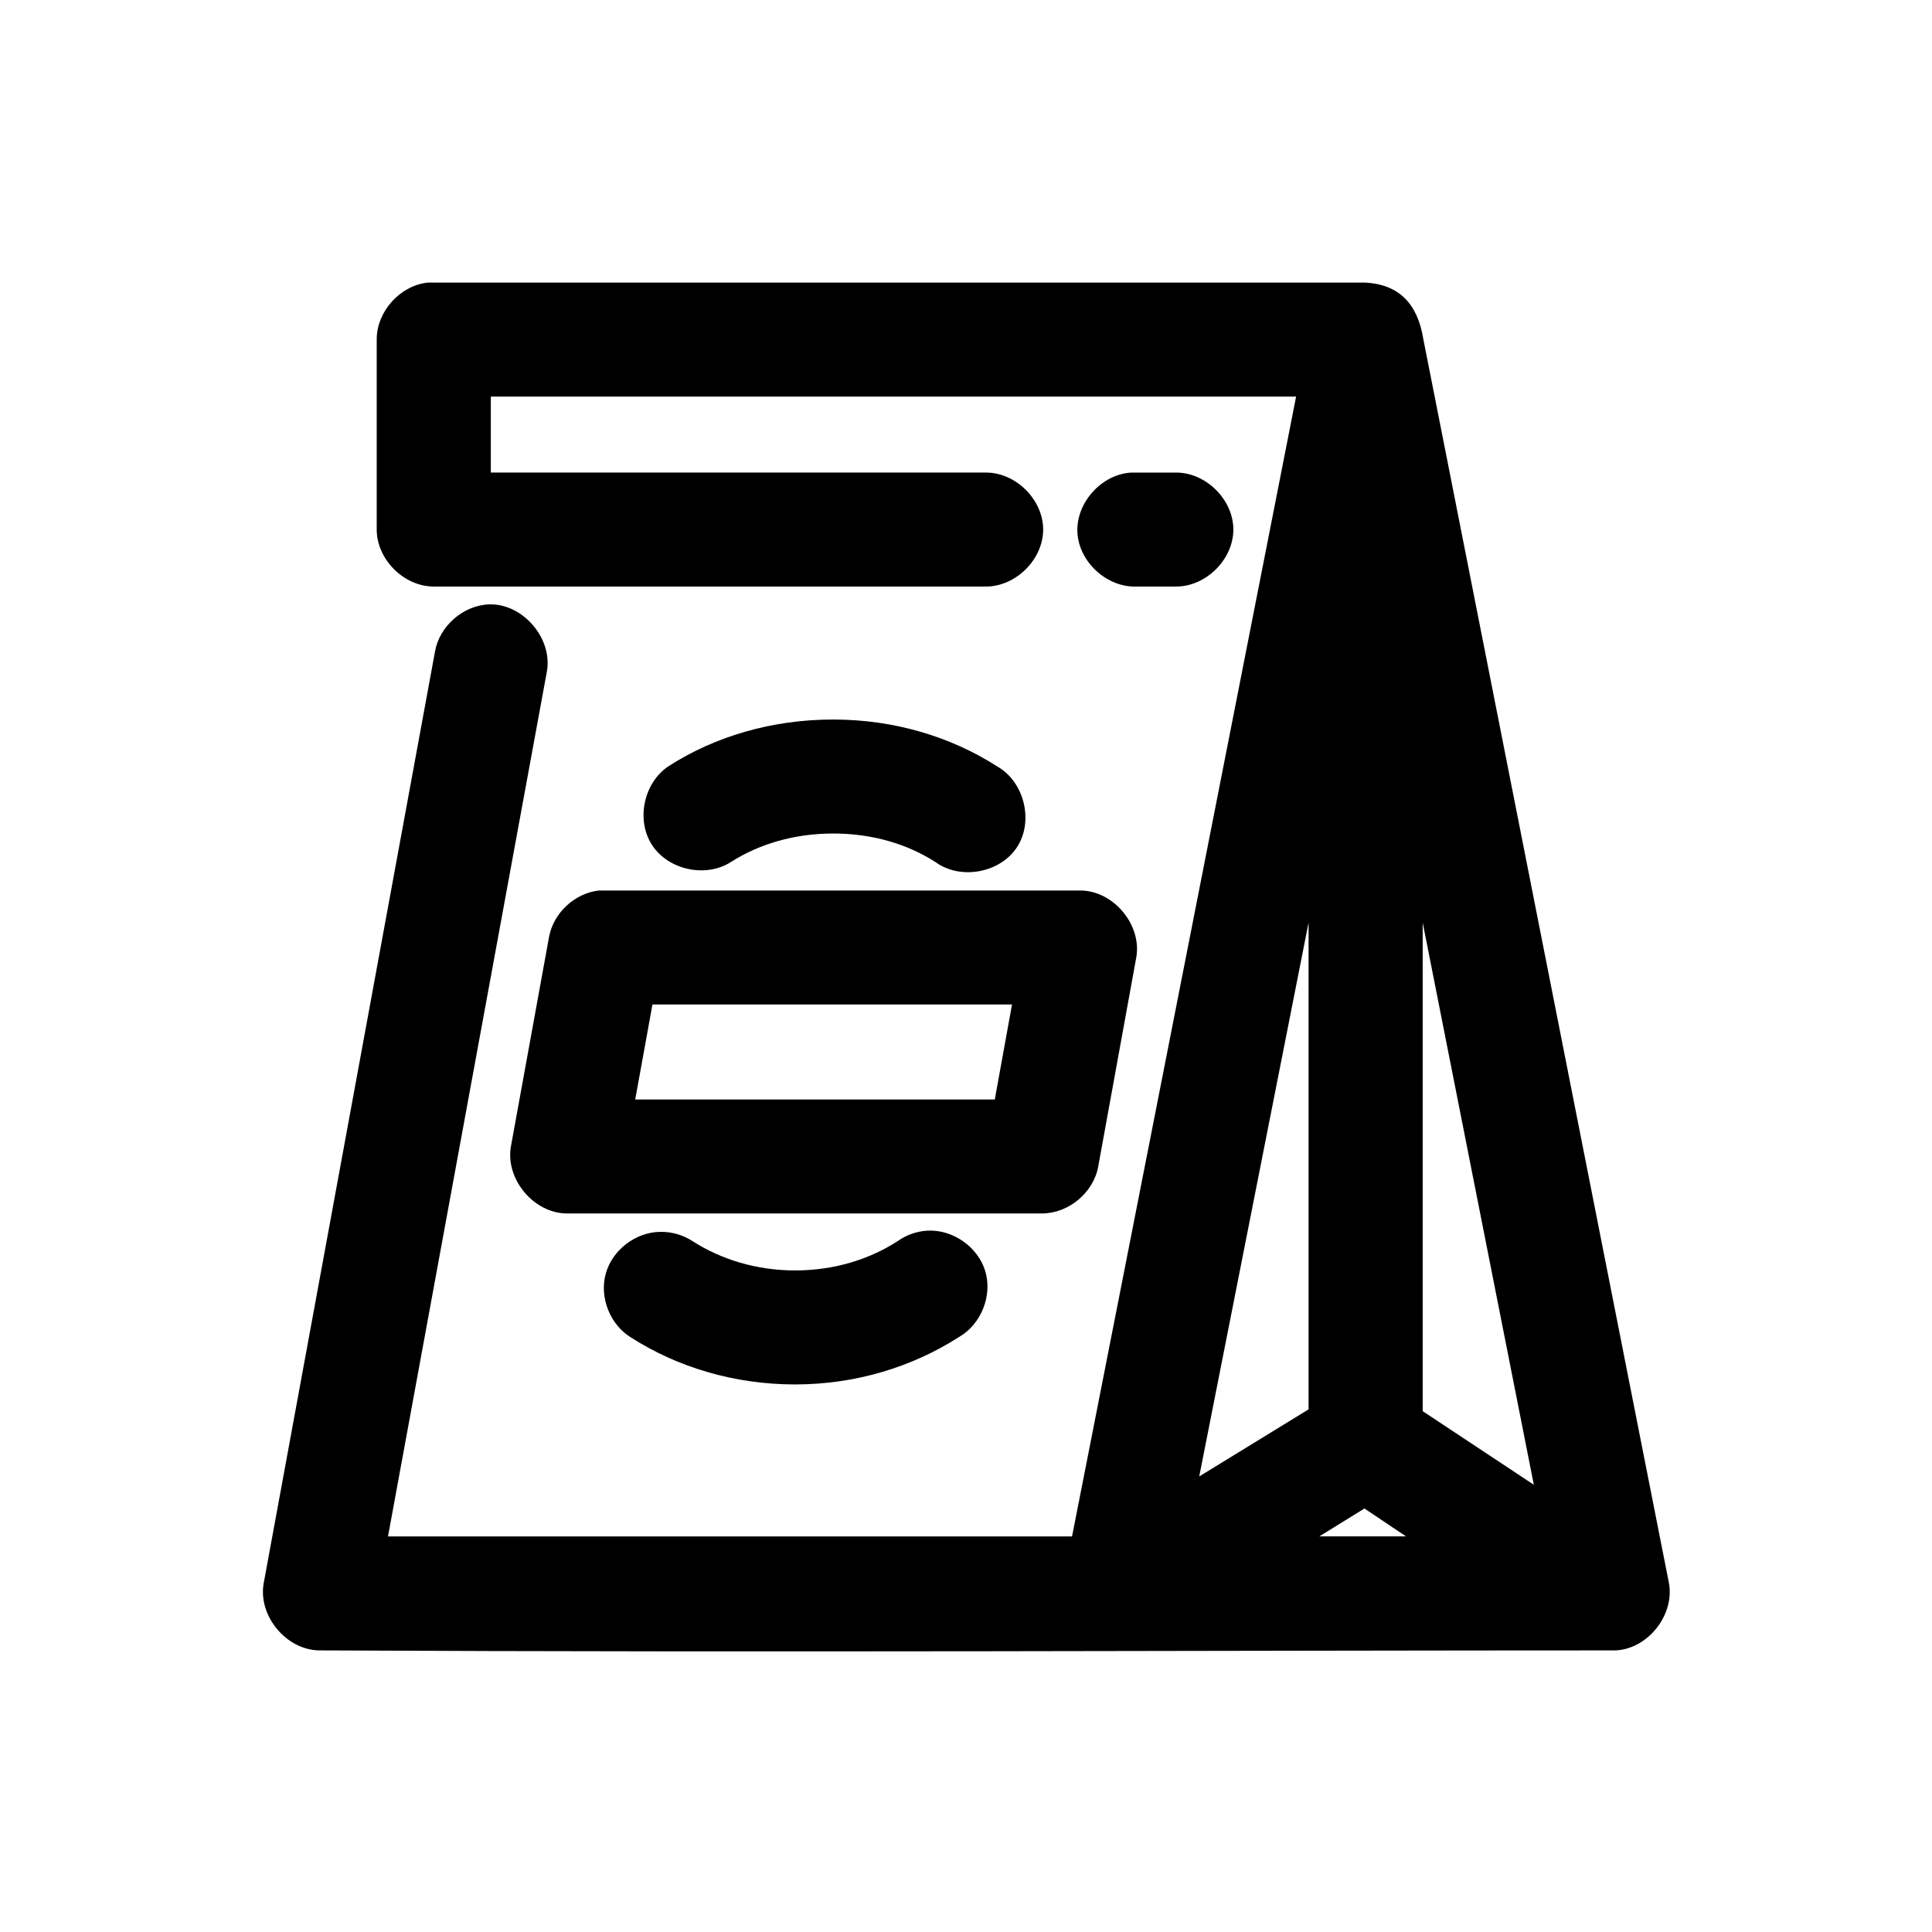
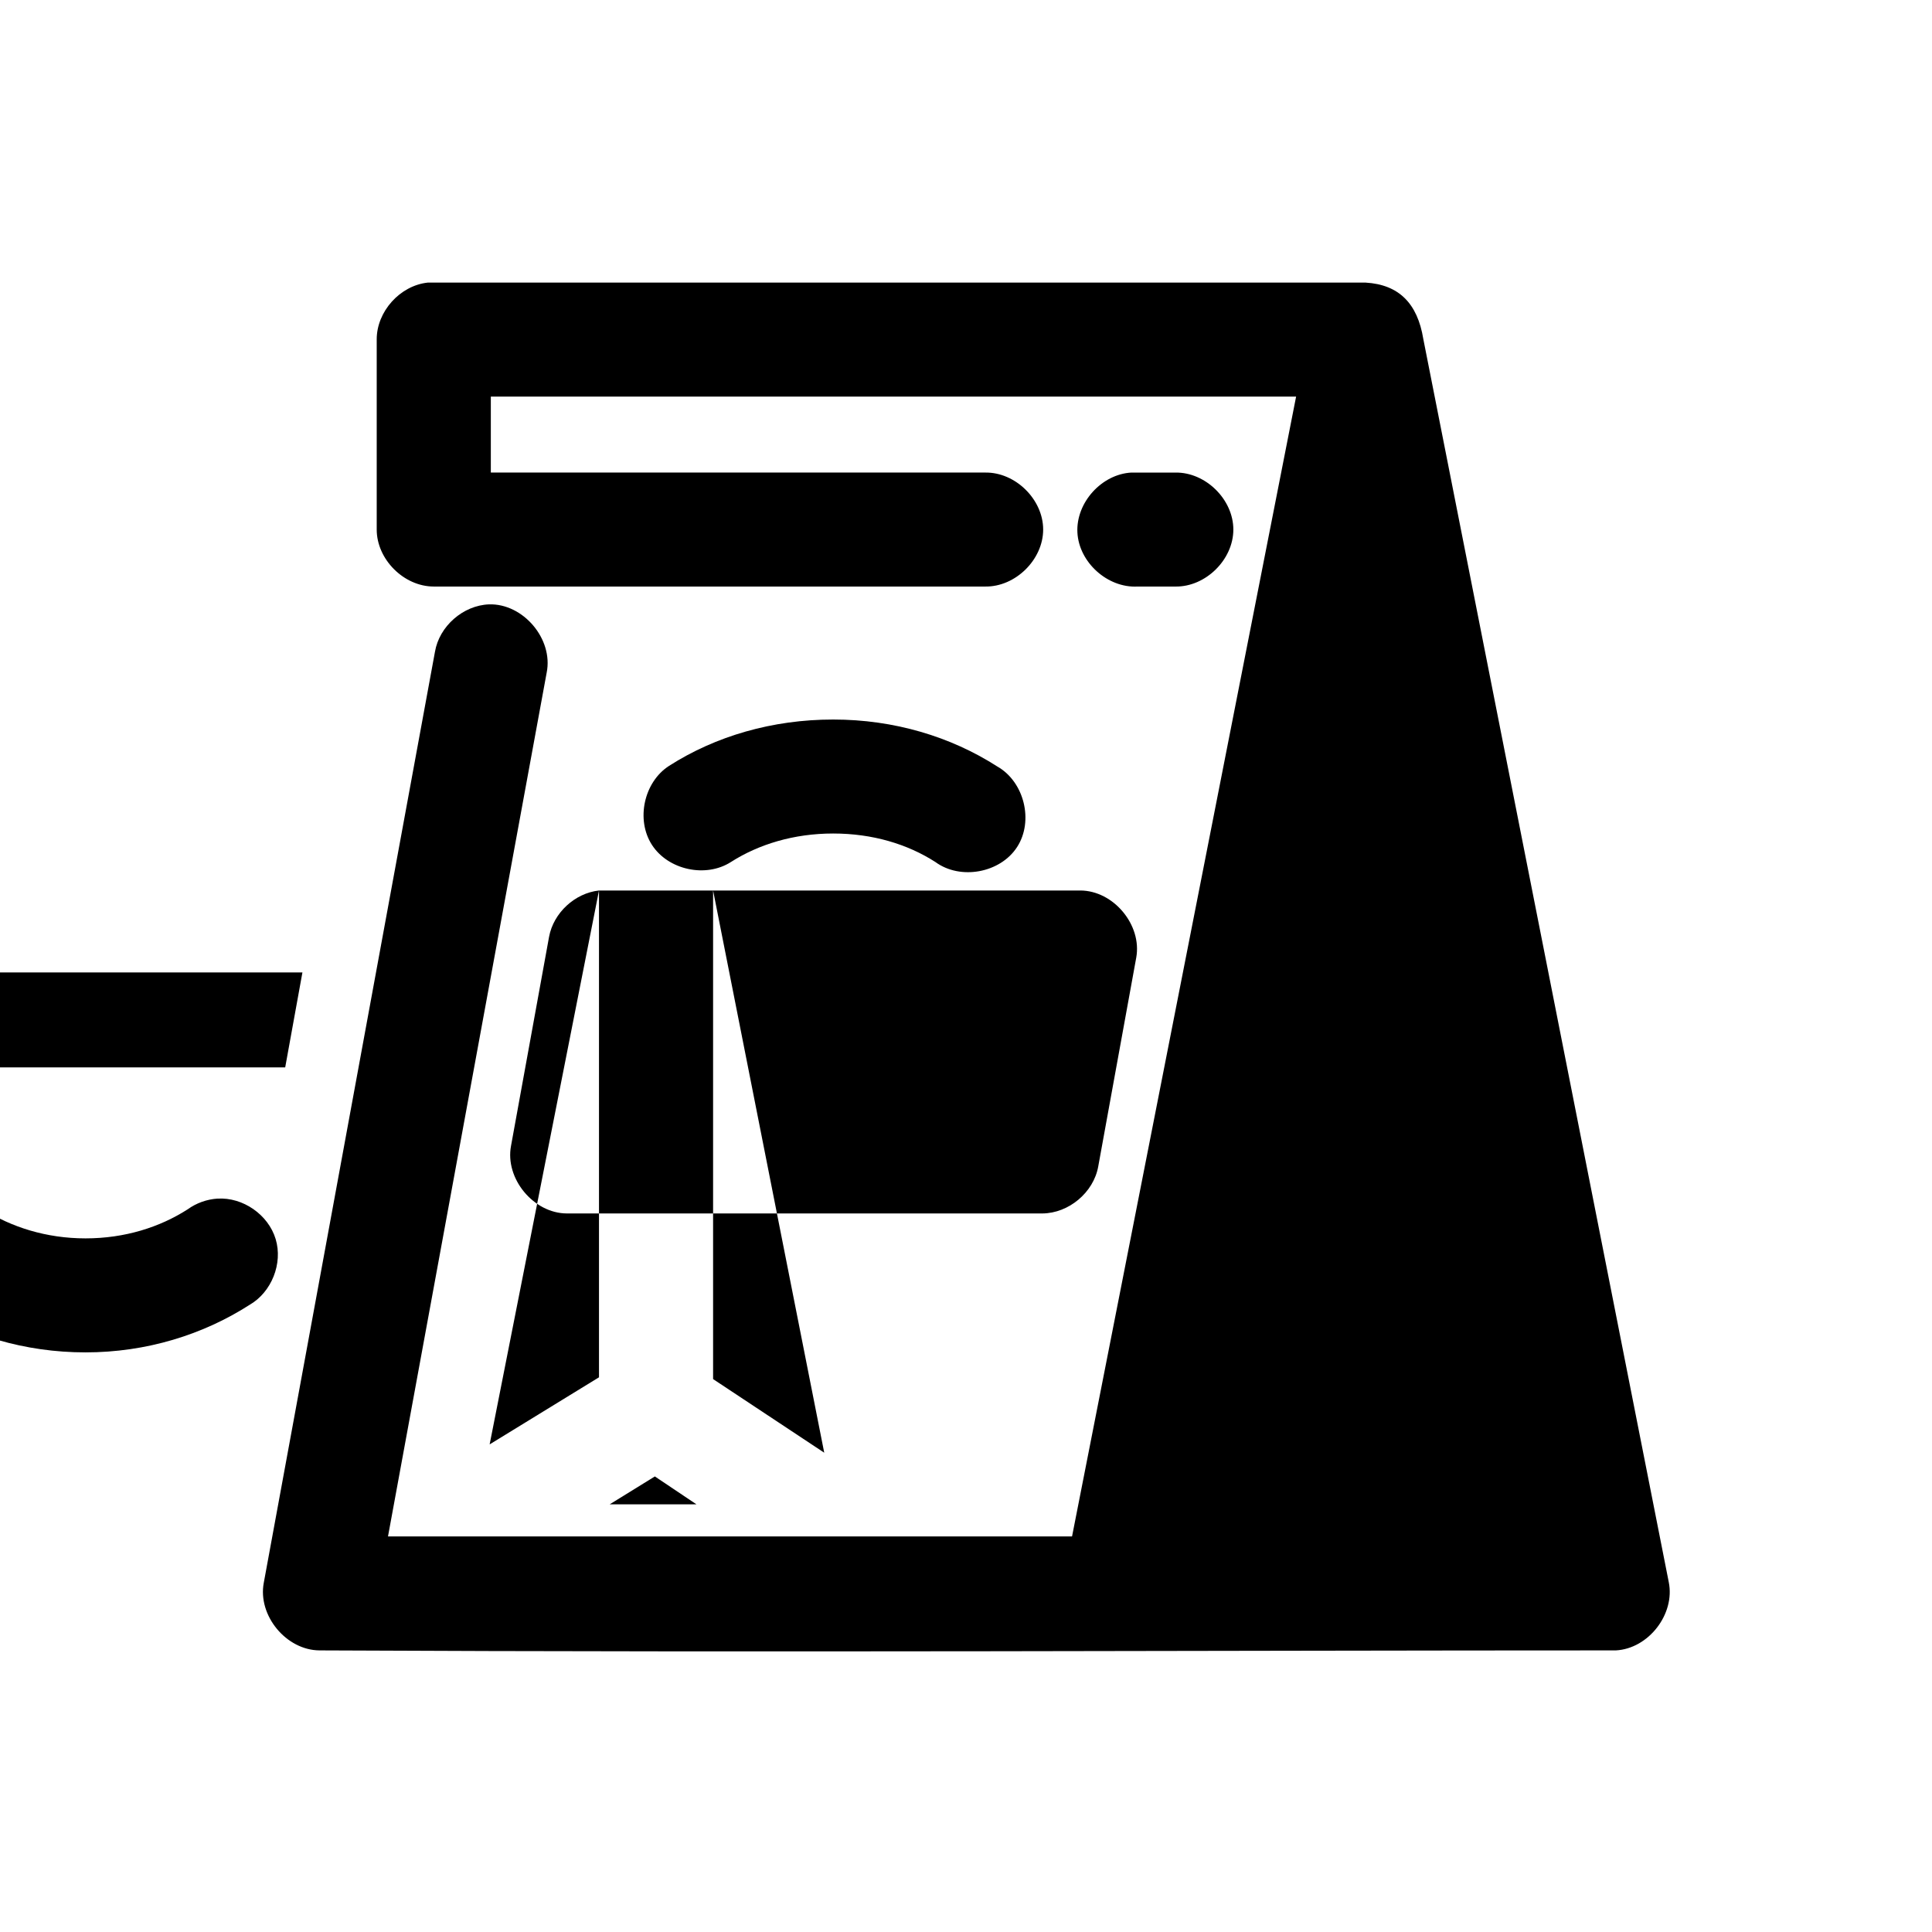
<svg xmlns="http://www.w3.org/2000/svg" fill="#000000" width="800px" height="800px" version="1.1" viewBox="144 144 512 512">
-   <path d="m257.38 218.89c-7.379 0.773-13.586 7.695-13.547 15.102v50.344c0 7.906 7.203 15.102 15.121 15.102h146.16c7.988 0.113 15.336-7.125 15.336-15.102 0-7.981-7.348-15.215-15.336-15.102h-131.04v-20.137h213.41l-59.379 302.07h-181.28l42.051-228.91c1.801-8.887-6.207-18.367-15.277-18.094-6.879 0.262-13.191 5.805-14.332 12.586l-45.359 246.69c-1.66 8.684 5.953 17.906 14.805 17.934 120.85 0.598 239.15 0 343.51 0 8.648-0.457 15.742-9.613 14.016-18.094l-65.047-329.44c-1.543-9.484-6.512-14.418-15.277-14.945h-248.54zm186.48 50.344c-7.918 0.41-14.746 7.981-14.336 15.891 0.414 7.91 7.992 14.73 15.91 14.316h10.078c7.988 0.113 15.336-7.125 15.336-15.102 0-7.981-7.348-15.215-15.336-15.102-3.824-0.004-7.949 0-11.656 0zm-79.066 65.449c-16.094 0-31.145 4.394-43.469 12.27-6.68 4.281-8.855 14.254-4.57 20.926 4.289 6.672 14.27 8.848 20.949 4.562 7.344-4.691 16.668-7.551 27.09-7.551 10.453 0 19.703 2.812 27.09 7.551 6.625 4.863 17.199 2.926 21.66-3.973 4.461-6.898 1.883-17.324-5.277-21.355-12.312-7.902-27.328-12.43-43.469-12.43zm-62.055 45.309c-6.41 0.699-12.059 5.938-13.23 12.273l-10.078 55.379c-1.66 8.684 5.953 17.906 14.805 17.934h126c6.992-0.051 13.566-5.551 14.805-12.43l10.078-55.379c1.555-8.641-6.016-17.734-14.805-17.777h-127.57zm188.05 8.496v129.01l-28.98 17.777zm30.238 0 29.453 148.99-29.453-19.508zm-204.12 21.711h95.289l-4.566 25.172h-95.289zm72.766 59.941c-2.82 0.188-5.586 1.176-7.875 2.832-7.387 4.738-16.637 7.707-27.09 7.707-10.422 0-19.746-3.016-27.09-7.707-2.543-1.688-5.609-2.578-8.664-2.516-6.512 0.066-12.703 4.82-14.43 11.094-1.73 6.273 1.148 13.523 6.711 16.91 12.328 7.879 27.379 12.43 43.469 12.43 16.141 0 31.156-4.684 43.469-12.586 5.856-3.371 8.879-10.984 6.926-17.449s-8.684-11.137-15.43-10.711zm115.92 73.629 11.023 7.394h-22.996z" />
+   <path d="m257.38 218.89c-7.379 0.773-13.586 7.695-13.547 15.102v50.344c0 7.906 7.203 15.102 15.121 15.102h146.16c7.988 0.113 15.336-7.125 15.336-15.102 0-7.981-7.348-15.215-15.336-15.102h-131.04v-20.137h213.41l-59.379 302.07h-181.28l42.051-228.91c1.801-8.887-6.207-18.367-15.277-18.094-6.879 0.262-13.191 5.805-14.332 12.586l-45.359 246.69c-1.66 8.684 5.953 17.906 14.805 17.934 120.85 0.598 239.15 0 343.51 0 8.648-0.457 15.742-9.613 14.016-18.094l-65.047-329.44c-1.543-9.484-6.512-14.418-15.277-14.945h-248.54zm186.48 50.344c-7.918 0.41-14.746 7.981-14.336 15.891 0.414 7.91 7.992 14.73 15.91 14.316h10.078c7.988 0.113 15.336-7.125 15.336-15.102 0-7.981-7.348-15.215-15.336-15.102-3.824-0.004-7.949 0-11.656 0zm-79.066 65.449c-16.094 0-31.145 4.394-43.469 12.27-6.68 4.281-8.855 14.254-4.57 20.926 4.289 6.672 14.27 8.848 20.949 4.562 7.344-4.691 16.668-7.551 27.09-7.551 10.453 0 19.703 2.812 27.09 7.551 6.625 4.863 17.199 2.926 21.66-3.973 4.461-6.898 1.883-17.324-5.277-21.355-12.312-7.902-27.328-12.43-43.469-12.43zm-62.055 45.309c-6.41 0.699-12.059 5.938-13.23 12.273l-10.078 55.379c-1.66 8.684 5.953 17.906 14.805 17.934h126c6.992-0.051 13.566-5.551 14.805-12.43l10.078-55.379c1.555-8.641-6.016-17.734-14.805-17.777h-127.57zv129.01l-28.98 17.777zm30.238 0 29.453 148.99-29.453-19.508zm-204.12 21.711h95.289l-4.566 25.172h-95.289zm72.766 59.941c-2.82 0.188-5.586 1.176-7.875 2.832-7.387 4.738-16.637 7.707-27.09 7.707-10.422 0-19.746-3.016-27.09-7.707-2.543-1.688-5.609-2.578-8.664-2.516-6.512 0.066-12.703 4.82-14.43 11.094-1.73 6.273 1.148 13.523 6.711 16.91 12.328 7.879 27.379 12.43 43.469 12.43 16.141 0 31.156-4.684 43.469-12.586 5.856-3.371 8.879-10.984 6.926-17.449s-8.684-11.137-15.43-10.711zm115.92 73.629 11.023 7.394h-22.996z" />
</svg>